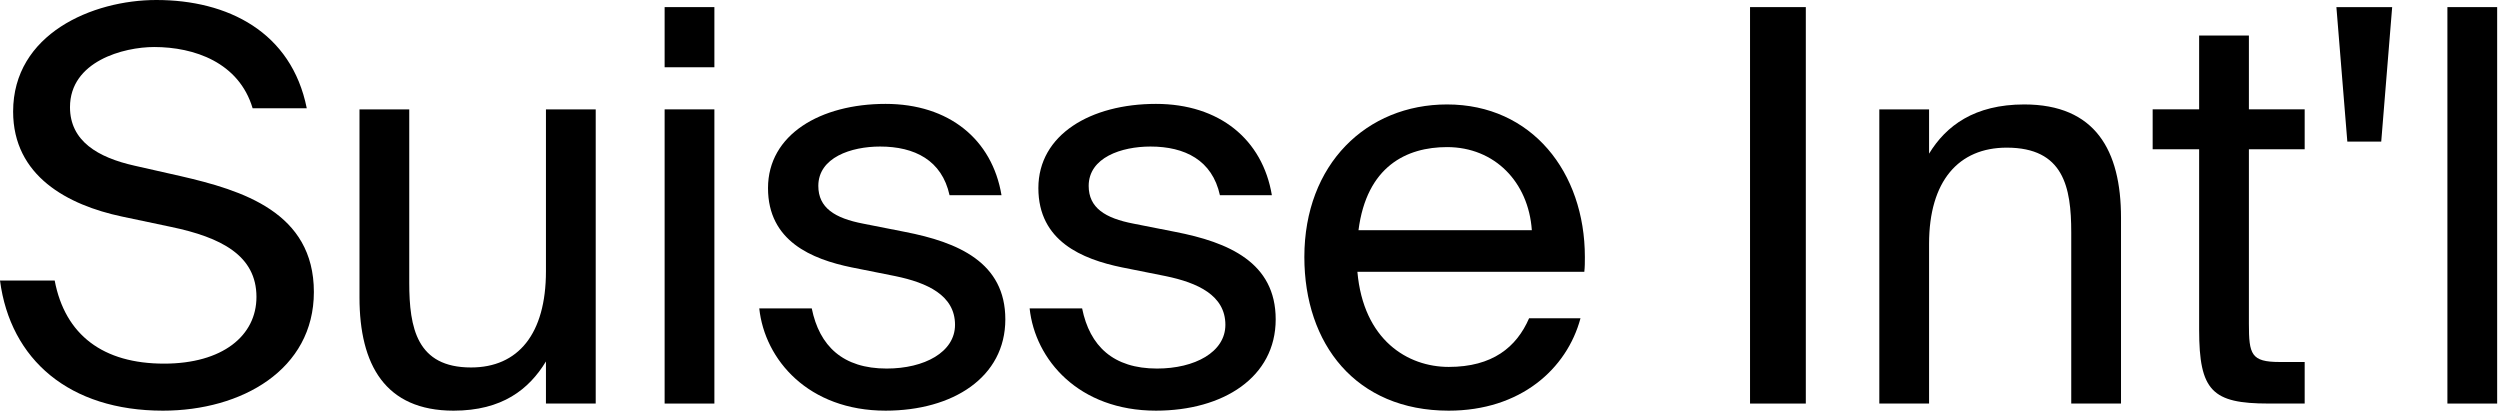
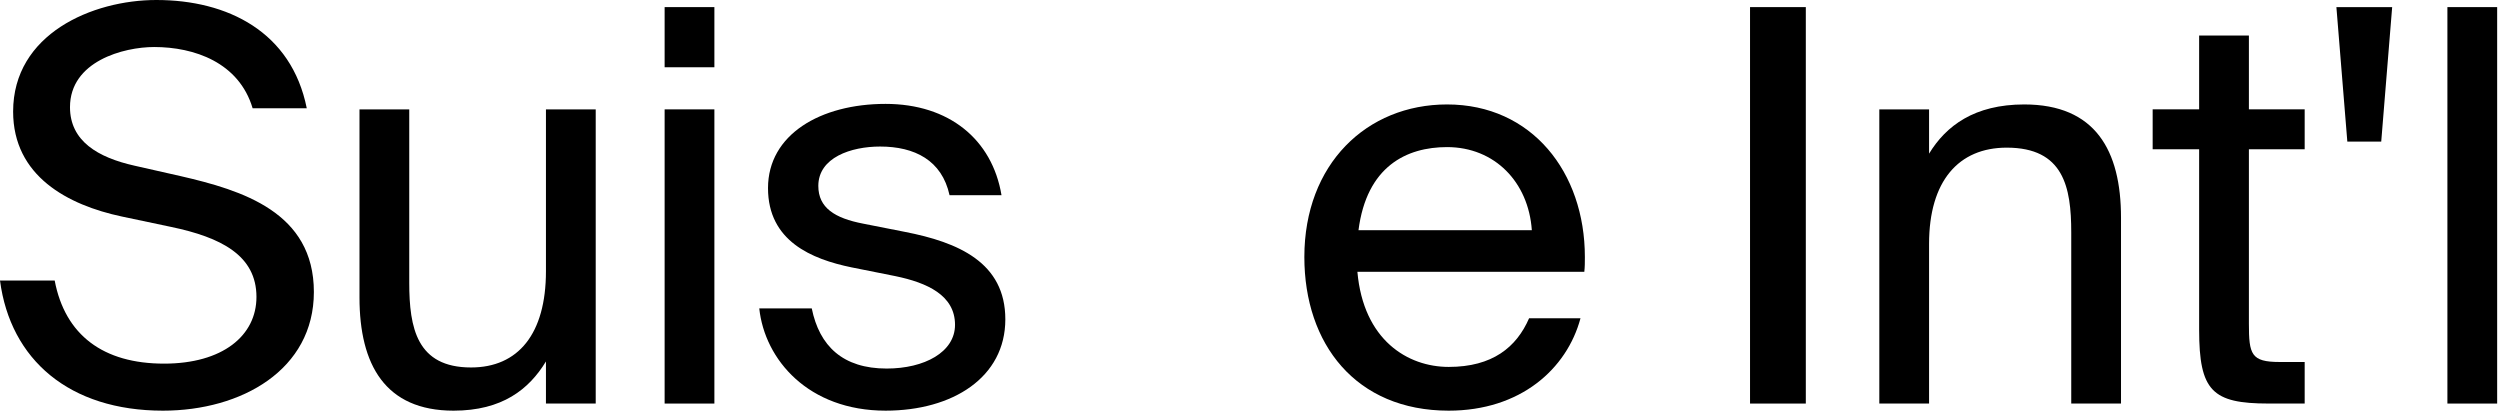
<svg xmlns="http://www.w3.org/2000/svg" width="347" height="57" viewBox="0 0 347 57" fill="none">
  <path d="M339.7 56.014V0.987H346.606V56.014H339.7Z" fill="black" />
  <path d="M325.809 19.658L324.292 0.987H332.033L330.515 19.658H325.809Z" fill="black" />
  <path d="M319.889 56.012H314.88C307.062 56.012 305.24 54.267 305.24 45.766V20.72H298.789V15.179H305.24V4.933H312.147V15.179H319.889V20.72H312.147V44.931C312.147 49.181 312.451 50.244 316.397 50.244H319.889V56.012Z" fill="black" />
  <path d="M260.849 56.013V15.18H267.755V21.328C270.108 17.457 274.055 14.497 280.962 14.497C290.828 14.497 294.396 20.872 294.396 30.208V56.013H287.489V32.257C287.489 25.958 286.426 20.493 278.533 20.493C271.854 20.493 267.755 25.123 267.755 33.851V56.013H260.849Z" fill="black" />
  <path d="M242.905 56.014V0.987H250.647V56.014H242.905Z" fill="black" />
  <path d="M200.853 20.417C195.237 20.417 189.696 23.074 188.558 31.954H212.618C212.162 25.275 207.457 20.417 200.853 20.417ZM212.238 44.173H219.373C217.475 51.232 211.024 57 201.081 57C188.178 57 181.044 47.74 181.044 35.673C181.044 22.77 189.696 14.497 200.853 14.497C212.618 14.497 219.98 23.909 219.98 35.673C219.98 36.356 219.98 37.039 219.904 37.722H188.406C189.241 47.209 195.389 50.928 201.081 50.928C207.153 50.928 210.492 48.196 212.238 44.173Z" fill="black" />
-   <path d="M157.332 31.042L163.101 32.18C170.539 33.622 177.066 36.43 177.066 44.324C177.066 52.369 169.78 56.999 160.444 56.999C149.742 56.999 143.671 49.94 142.912 42.806H150.198C151.26 48.043 154.524 51.155 160.596 51.155C165.833 51.155 170.083 48.878 170.083 45.083C170.083 40.984 166.212 39.239 161.81 38.328L155.738 37.114C150.198 35.975 144.126 33.47 144.126 26.108C144.126 18.67 151.412 14.42 160.444 14.42C169.248 14.42 175.244 19.353 176.535 27.095H169.324C168.262 22.237 164.467 20.34 159.685 20.34C155.663 20.34 151.109 21.858 151.109 25.805C151.109 28.841 153.386 30.283 157.332 31.042Z" fill="black" />
  <path d="M119.806 31.042L125.575 32.18C133.013 33.622 139.54 36.43 139.54 44.324C139.54 52.369 132.254 56.999 122.918 56.999C112.217 56.999 106.145 49.94 105.386 42.806H112.672C113.735 48.043 116.998 51.155 123.07 51.155C128.307 51.155 132.557 48.878 132.557 45.083C132.557 40.984 128.687 39.239 124.284 38.328L118.213 37.114C112.672 35.975 106.6 33.47 106.6 26.108C106.6 18.67 113.886 14.42 122.918 14.42C131.722 14.42 137.718 19.353 139.009 27.095H131.798C130.736 22.237 126.941 20.34 122.159 20.34C118.137 20.34 113.583 21.858 113.583 25.805C113.583 28.841 115.86 30.283 119.806 31.042Z" fill="black" />
  <path d="M92.25 56.014V15.18H99.157V56.014H92.25ZM92.25 9.336V0.987H99.157V9.336H92.25Z" fill="black" />
  <path d="M75.778 56.013V50.169C73.425 54.04 69.706 57 62.952 57C53.464 57 49.897 50.624 49.897 41.289V15.18H56.804V39.239C56.804 45.539 57.866 51.004 65.38 51.004C71.907 51.004 75.778 46.374 75.778 37.646V15.18H82.685V56.013H75.778Z" fill="black" />
  <path d="M18.671 22.997L25.046 24.439C33.623 26.413 43.566 29.448 43.566 40.53C43.566 51.307 33.547 57 22.618 57C9.639 57 1.442 49.941 0 38.936H7.59C9.032 46.526 14.345 50.472 22.77 50.472C30.891 50.472 35.596 46.602 35.596 41.213C35.596 35.444 30.663 32.94 23.756 31.498L16.925 30.056C9.411 28.462 1.822 24.439 1.822 15.483C1.822 4.706 12.827 0 21.707 0C31.574 0 40.454 4.402 42.579 15.028H35.065C33.167 8.652 26.944 6.527 21.403 6.527C17.153 6.527 9.715 8.501 9.715 14.876C9.715 19.582 13.586 21.859 18.671 22.997Z" fill="black" />
</svg>